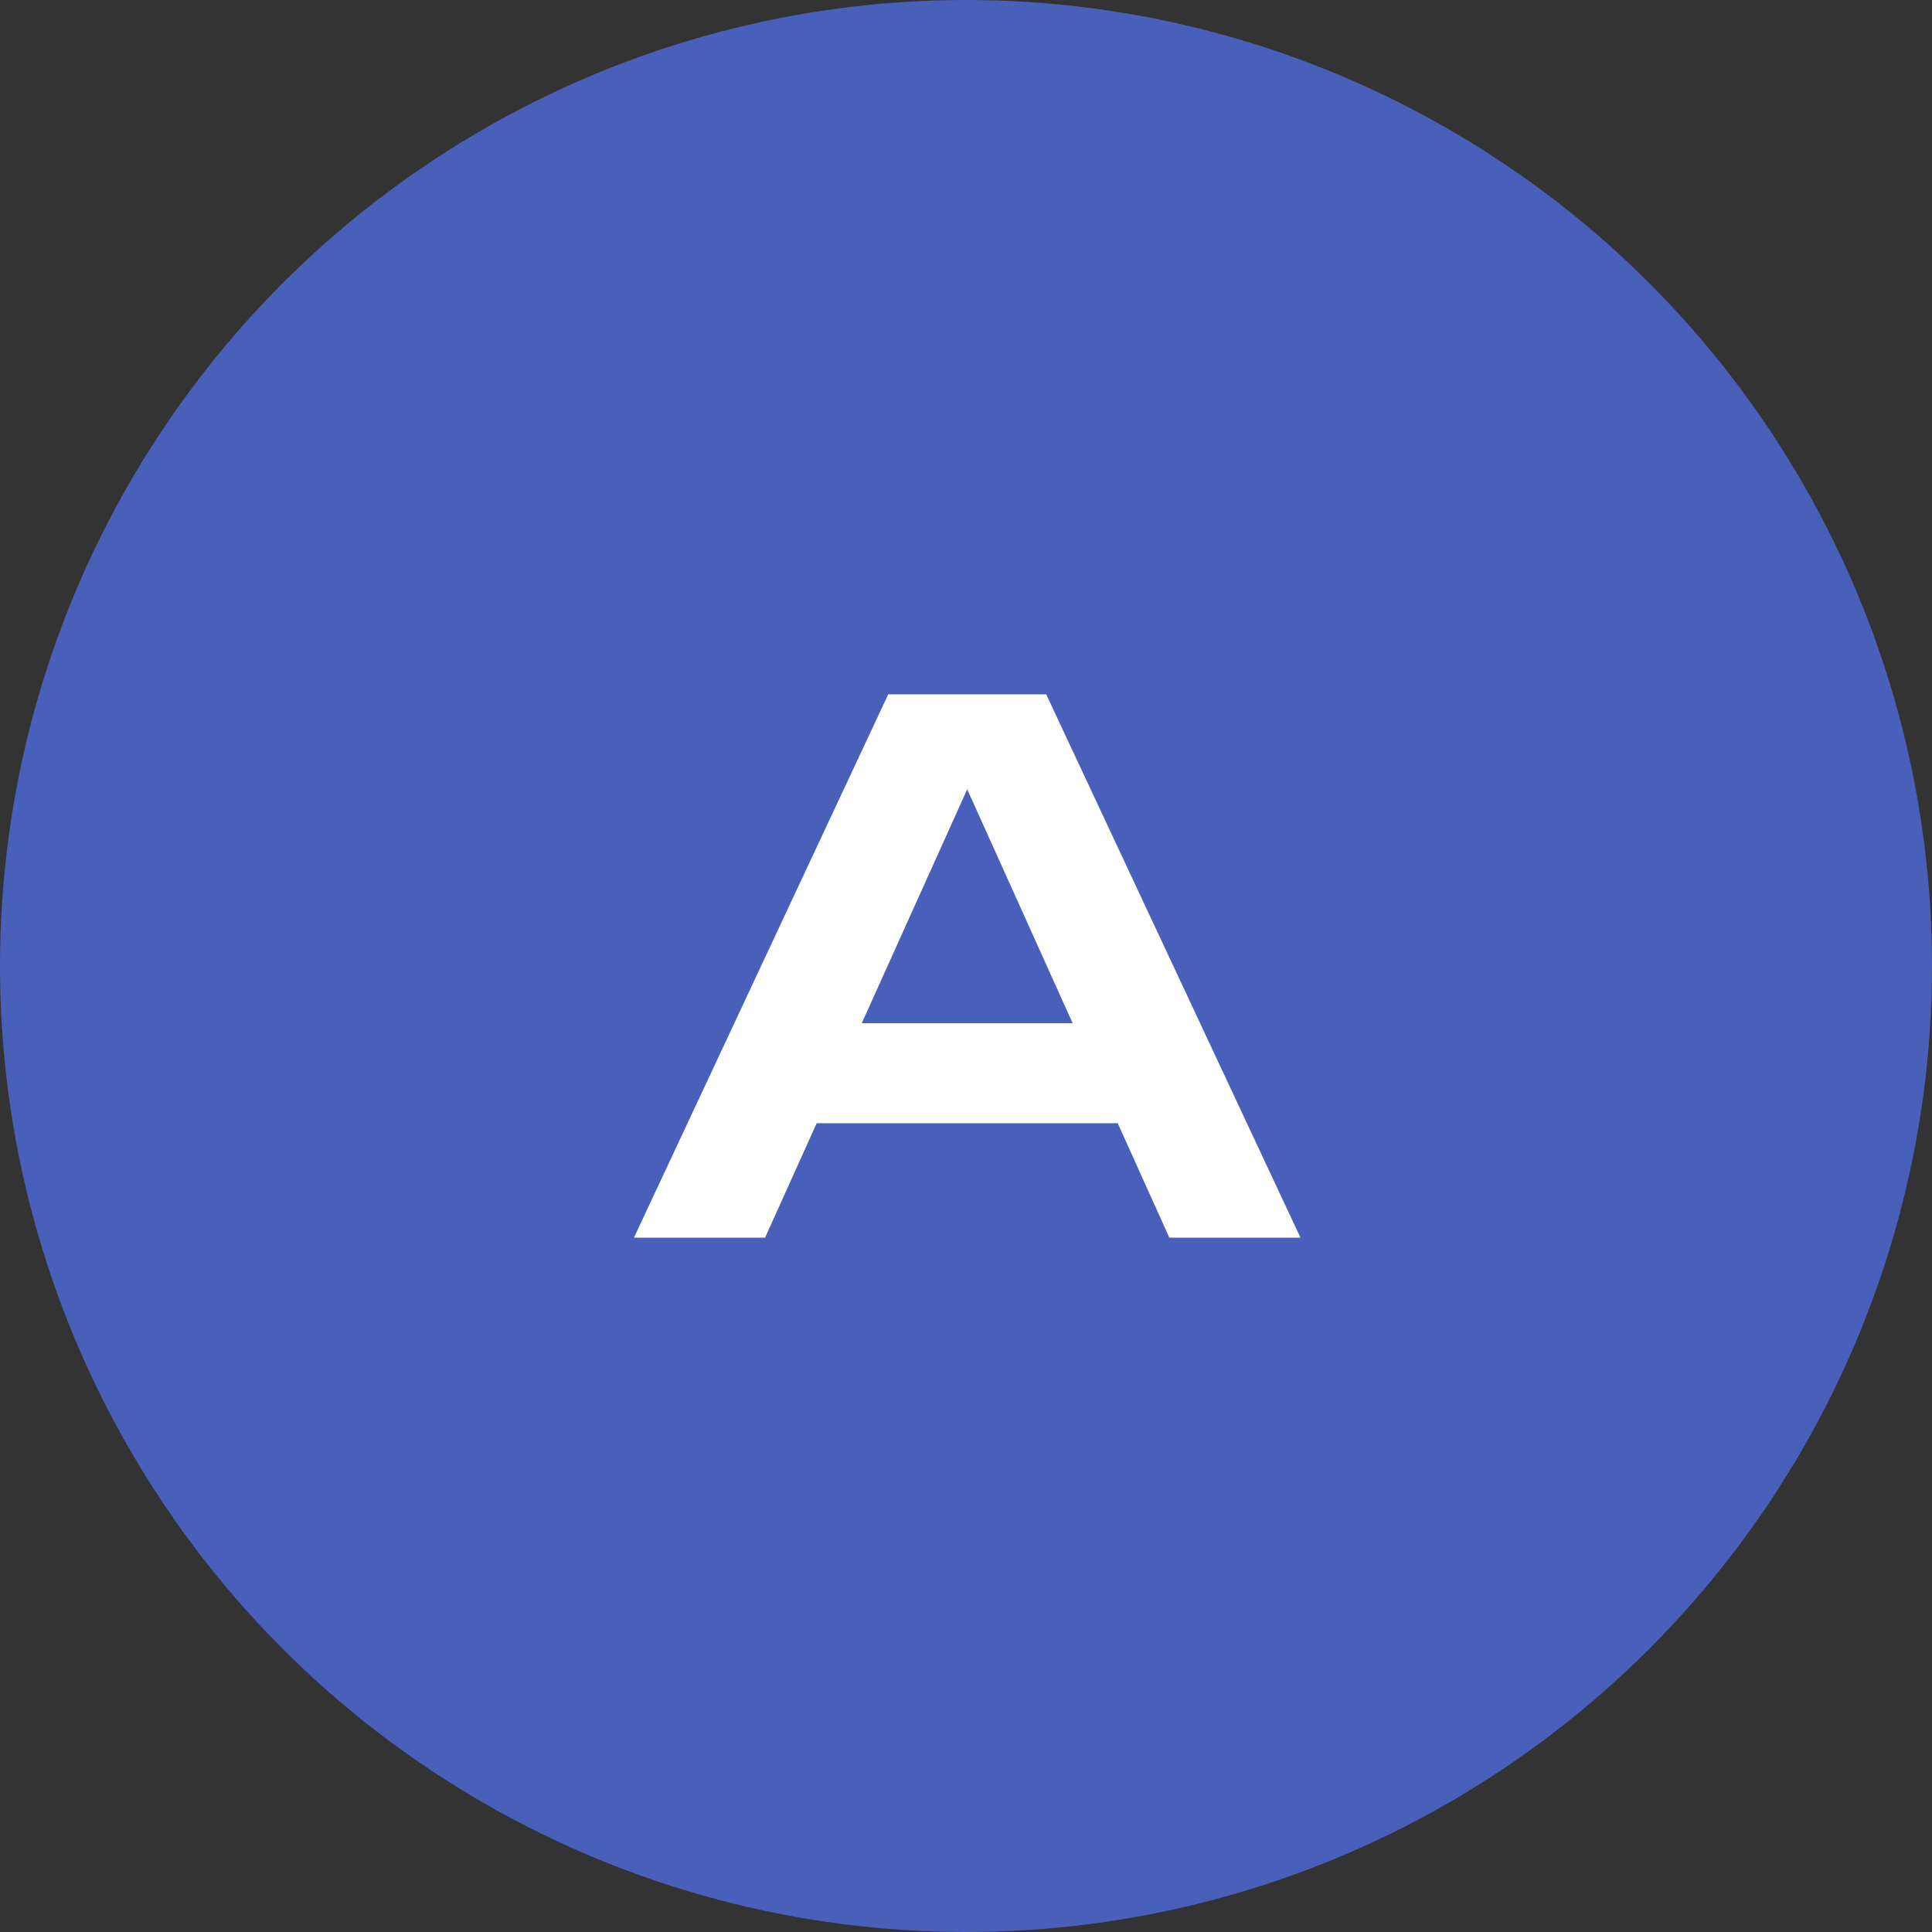
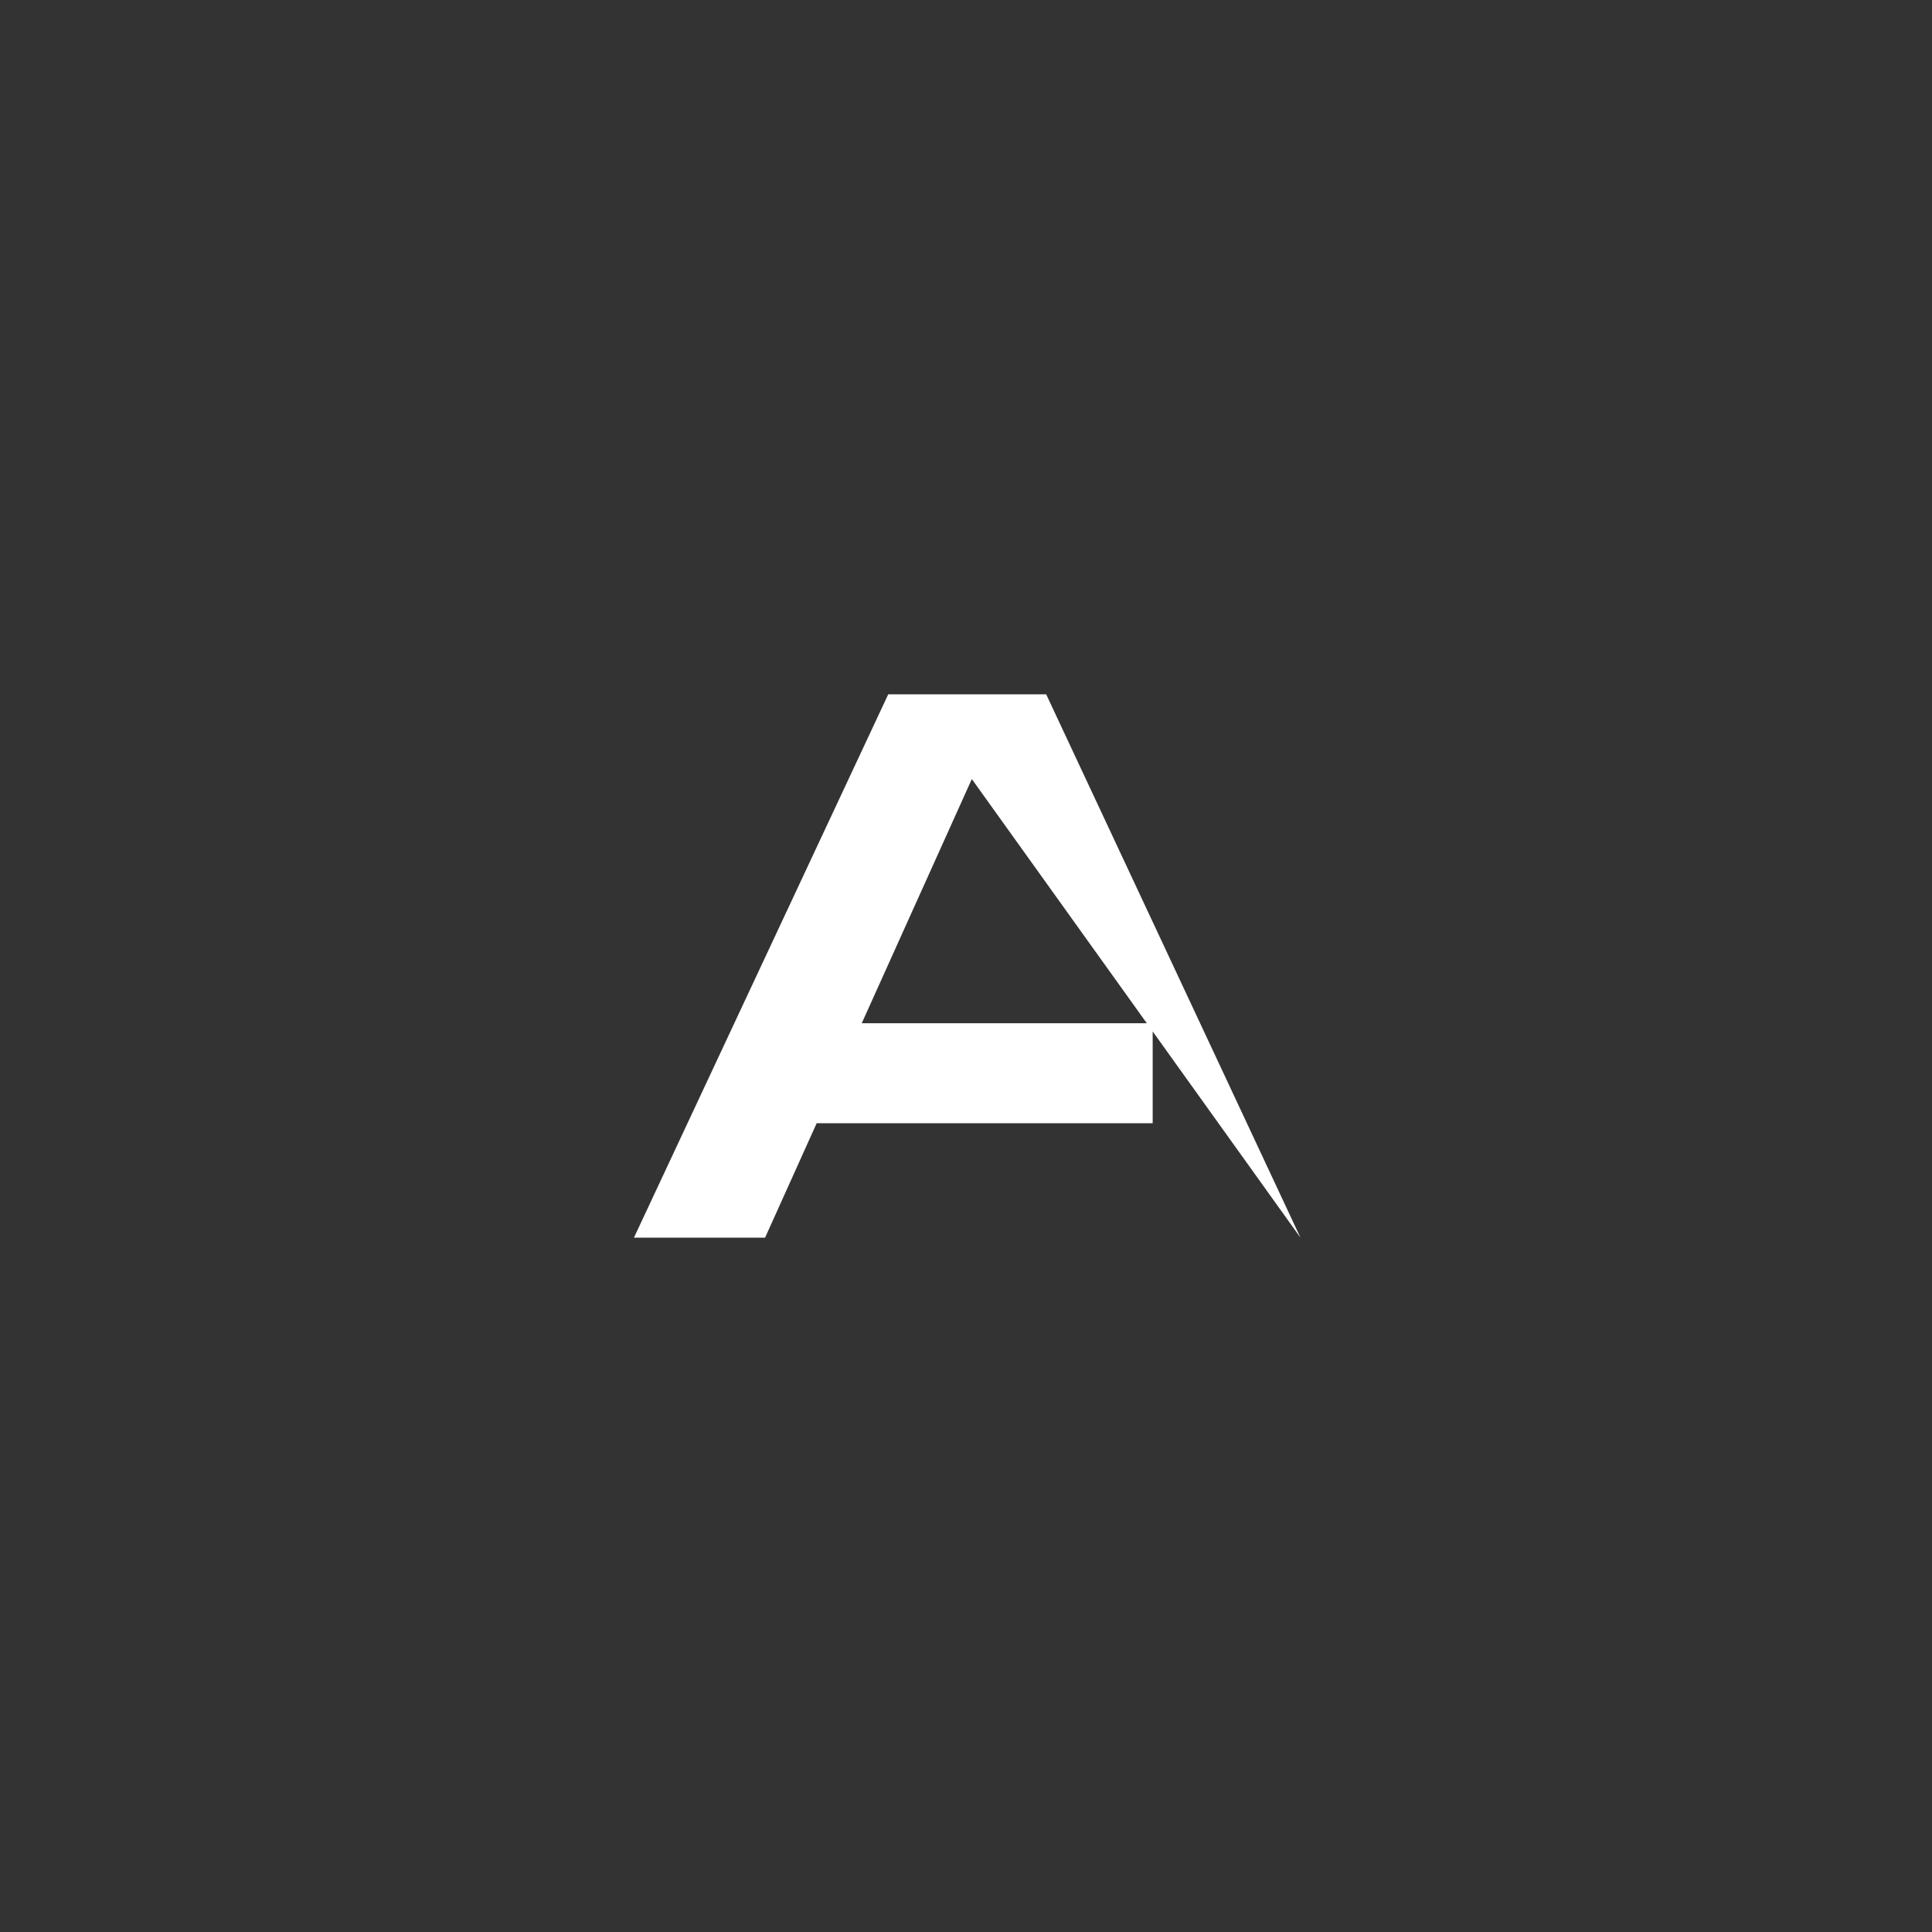
<svg xmlns="http://www.w3.org/2000/svg" width="64" height="64" viewBox="0 0 64 64" fill="none">
  <rect x="0" y="0" width="64" height="64" fill="#333333" stroke="none" />
-   <circle cx="32" cy="32" r="32" fill="#4960BB" />
-   <path d="M25.704 37.208V33.896H38.184V37.208H25.704ZM34.656 23L43.08 41H38.736L31.368 24.656H32.712L25.344 41H21L29.424 23H34.656Z" fill="white" />
+   <path d="M25.704 37.208V33.896H38.184V37.208H25.704ZM34.656 23L43.08 41L31.368 24.656H32.712L25.344 41H21L29.424 23H34.656Z" fill="white" />
</svg>